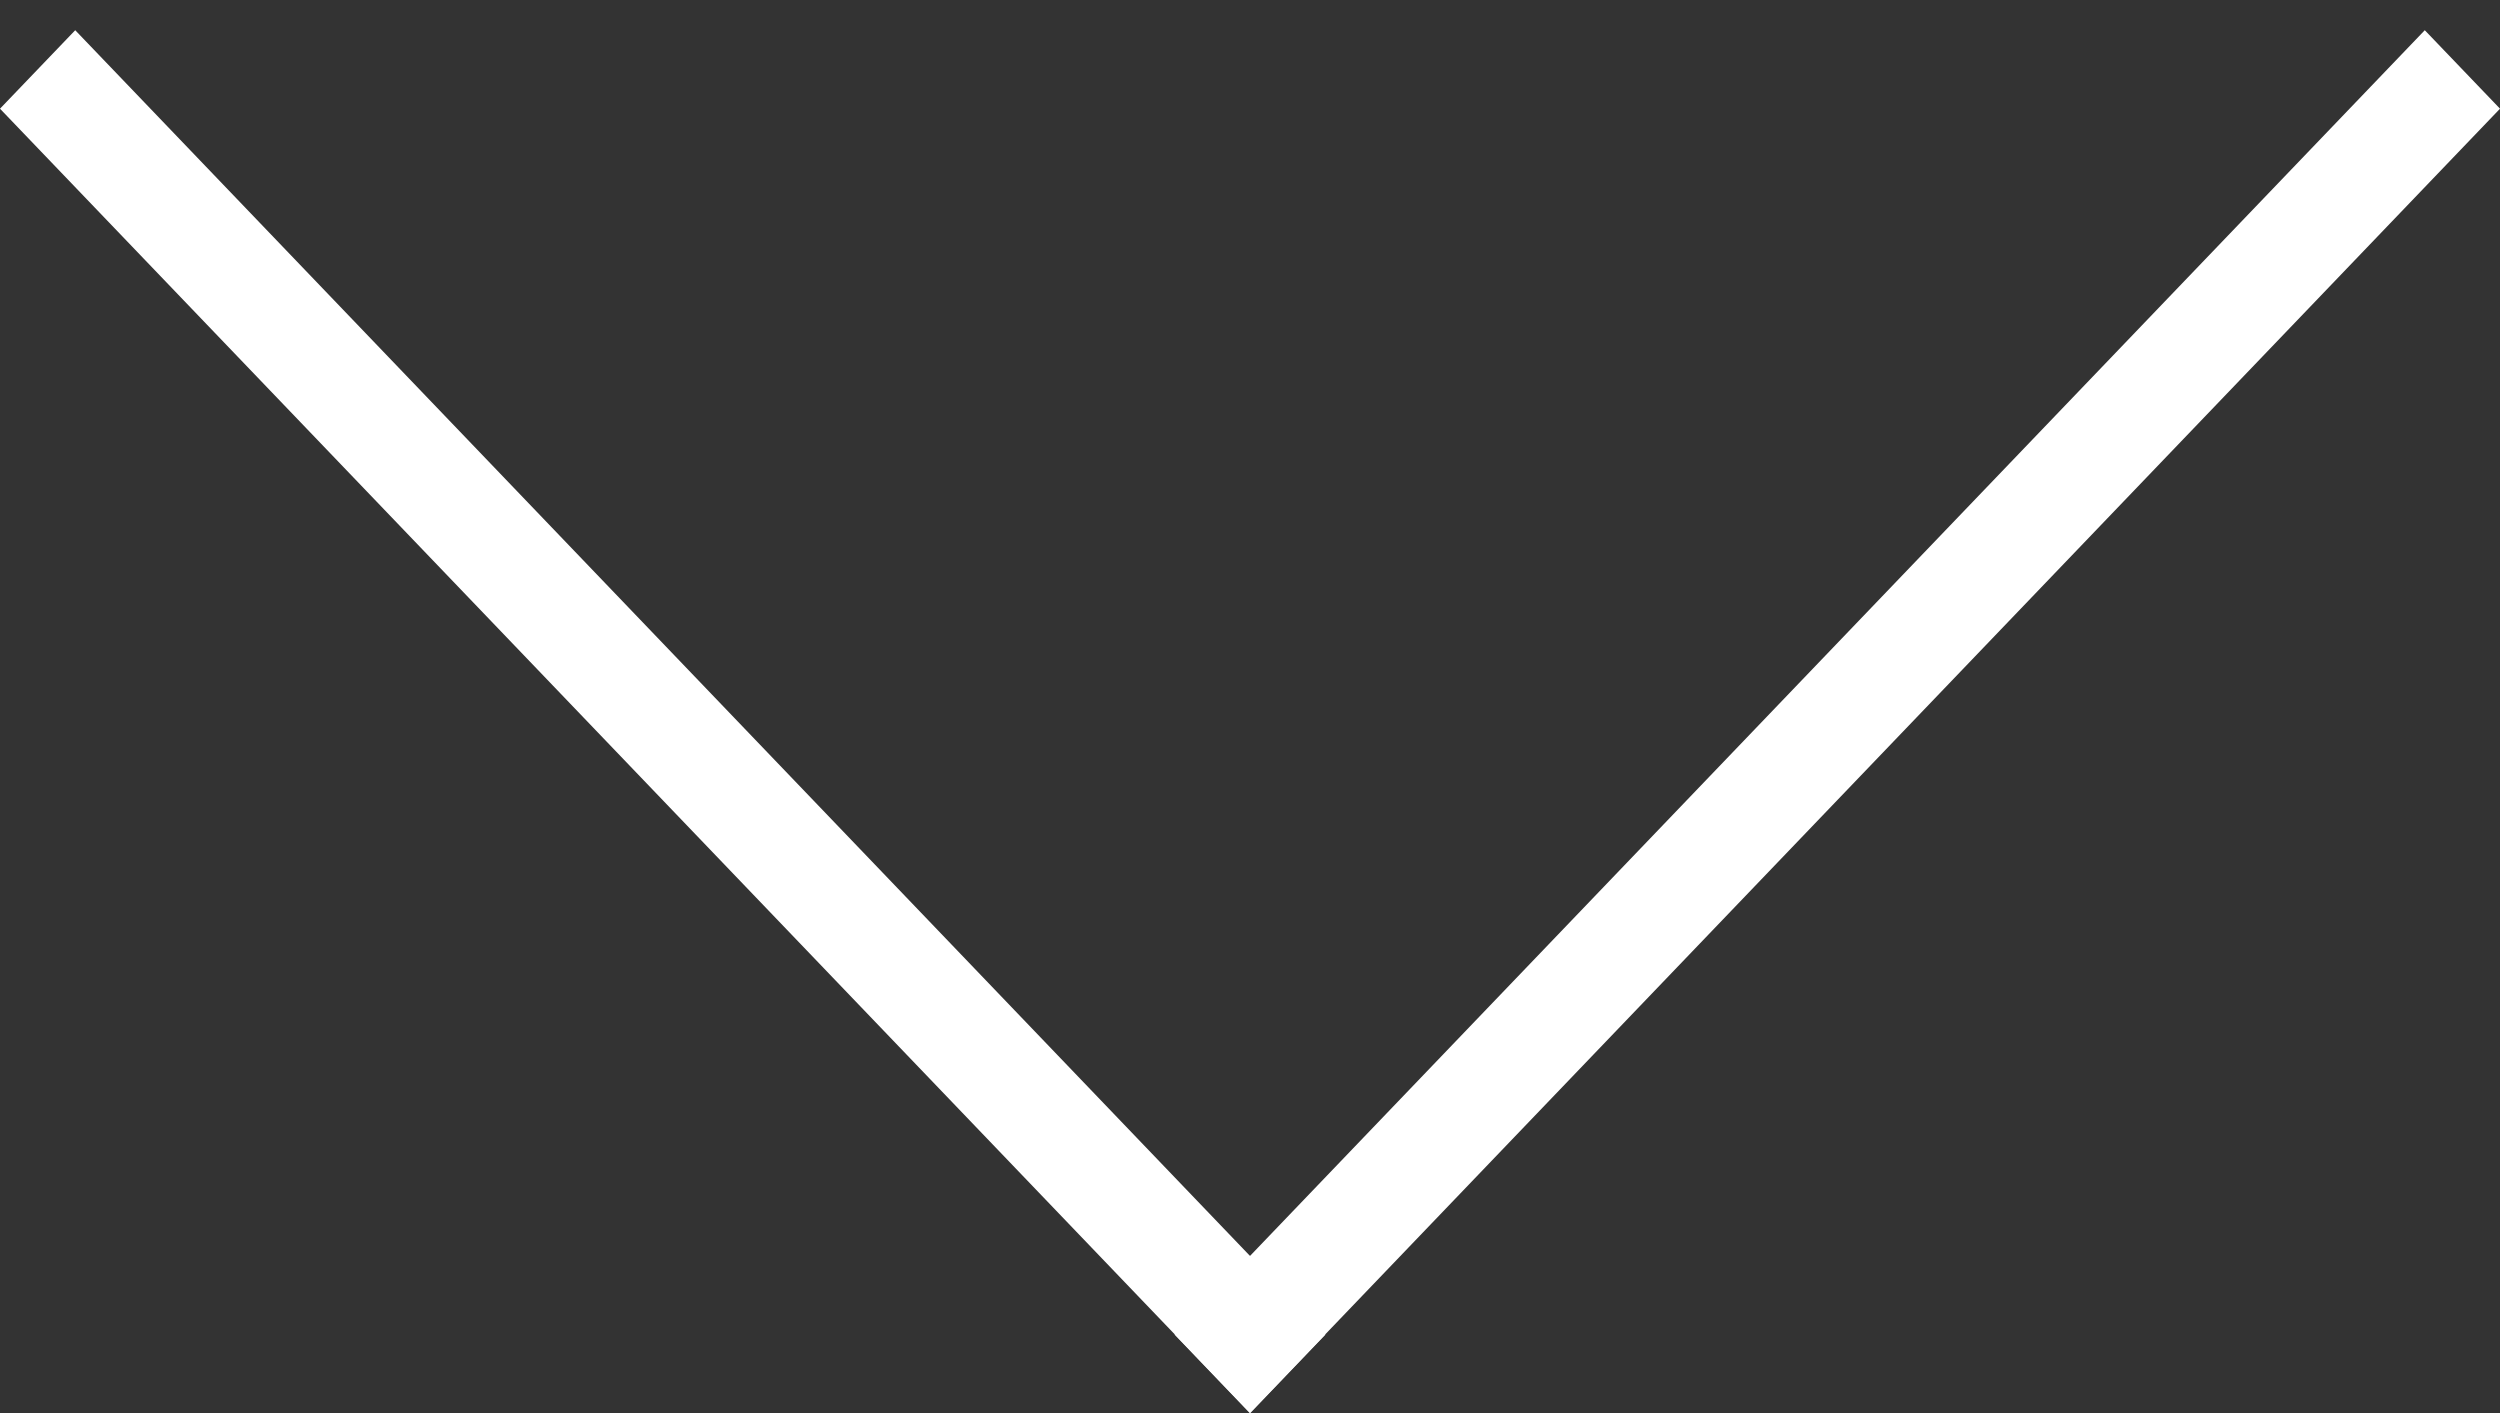
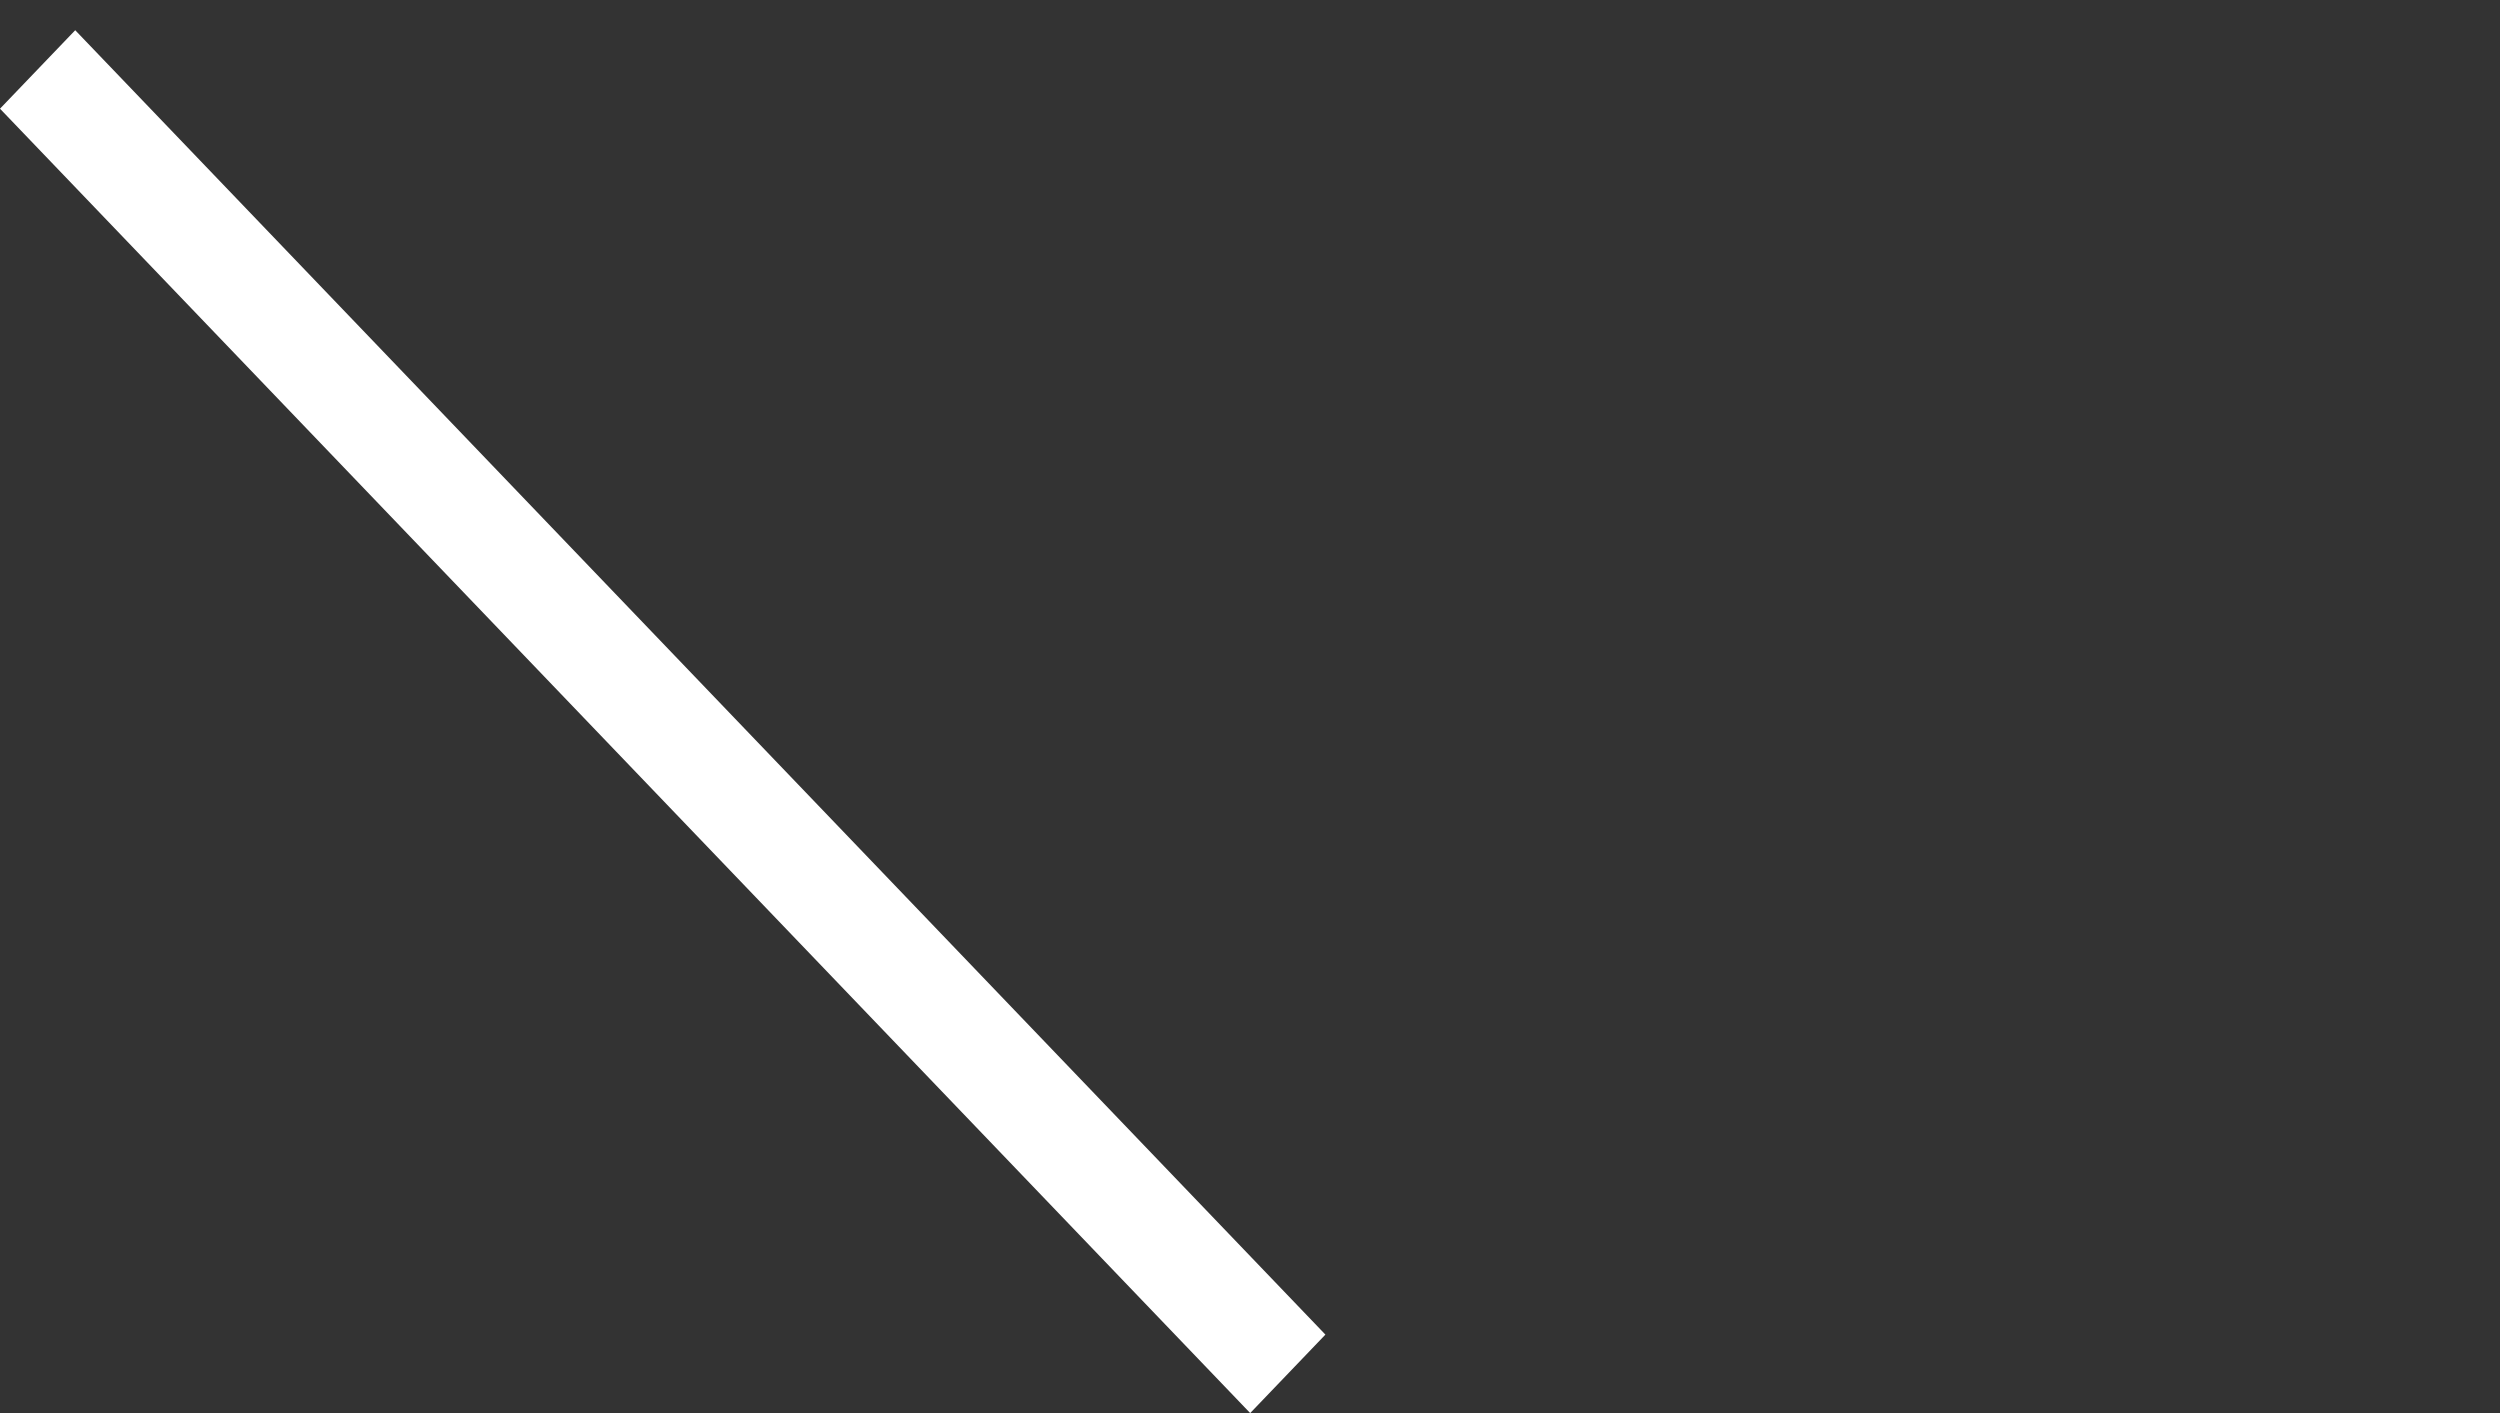
<svg xmlns="http://www.w3.org/2000/svg" width="23" height="13" viewBox="0 0 23 13" fill="none">
  <rect x="0" y="0" width="23" height="13" fill="#333333" stroke="none" />
-   <line y1="-0.5" x2="16.621" y2="-0.5" transform="matrix(-0.692 0.722 0.692 0.722 23 1)" stroke="white" />
  <line y1="-0.5" x2="16.621" y2="-0.5" transform="matrix(0.692 0.722 -0.692 0.722 0 1)" stroke="white" />
</svg>